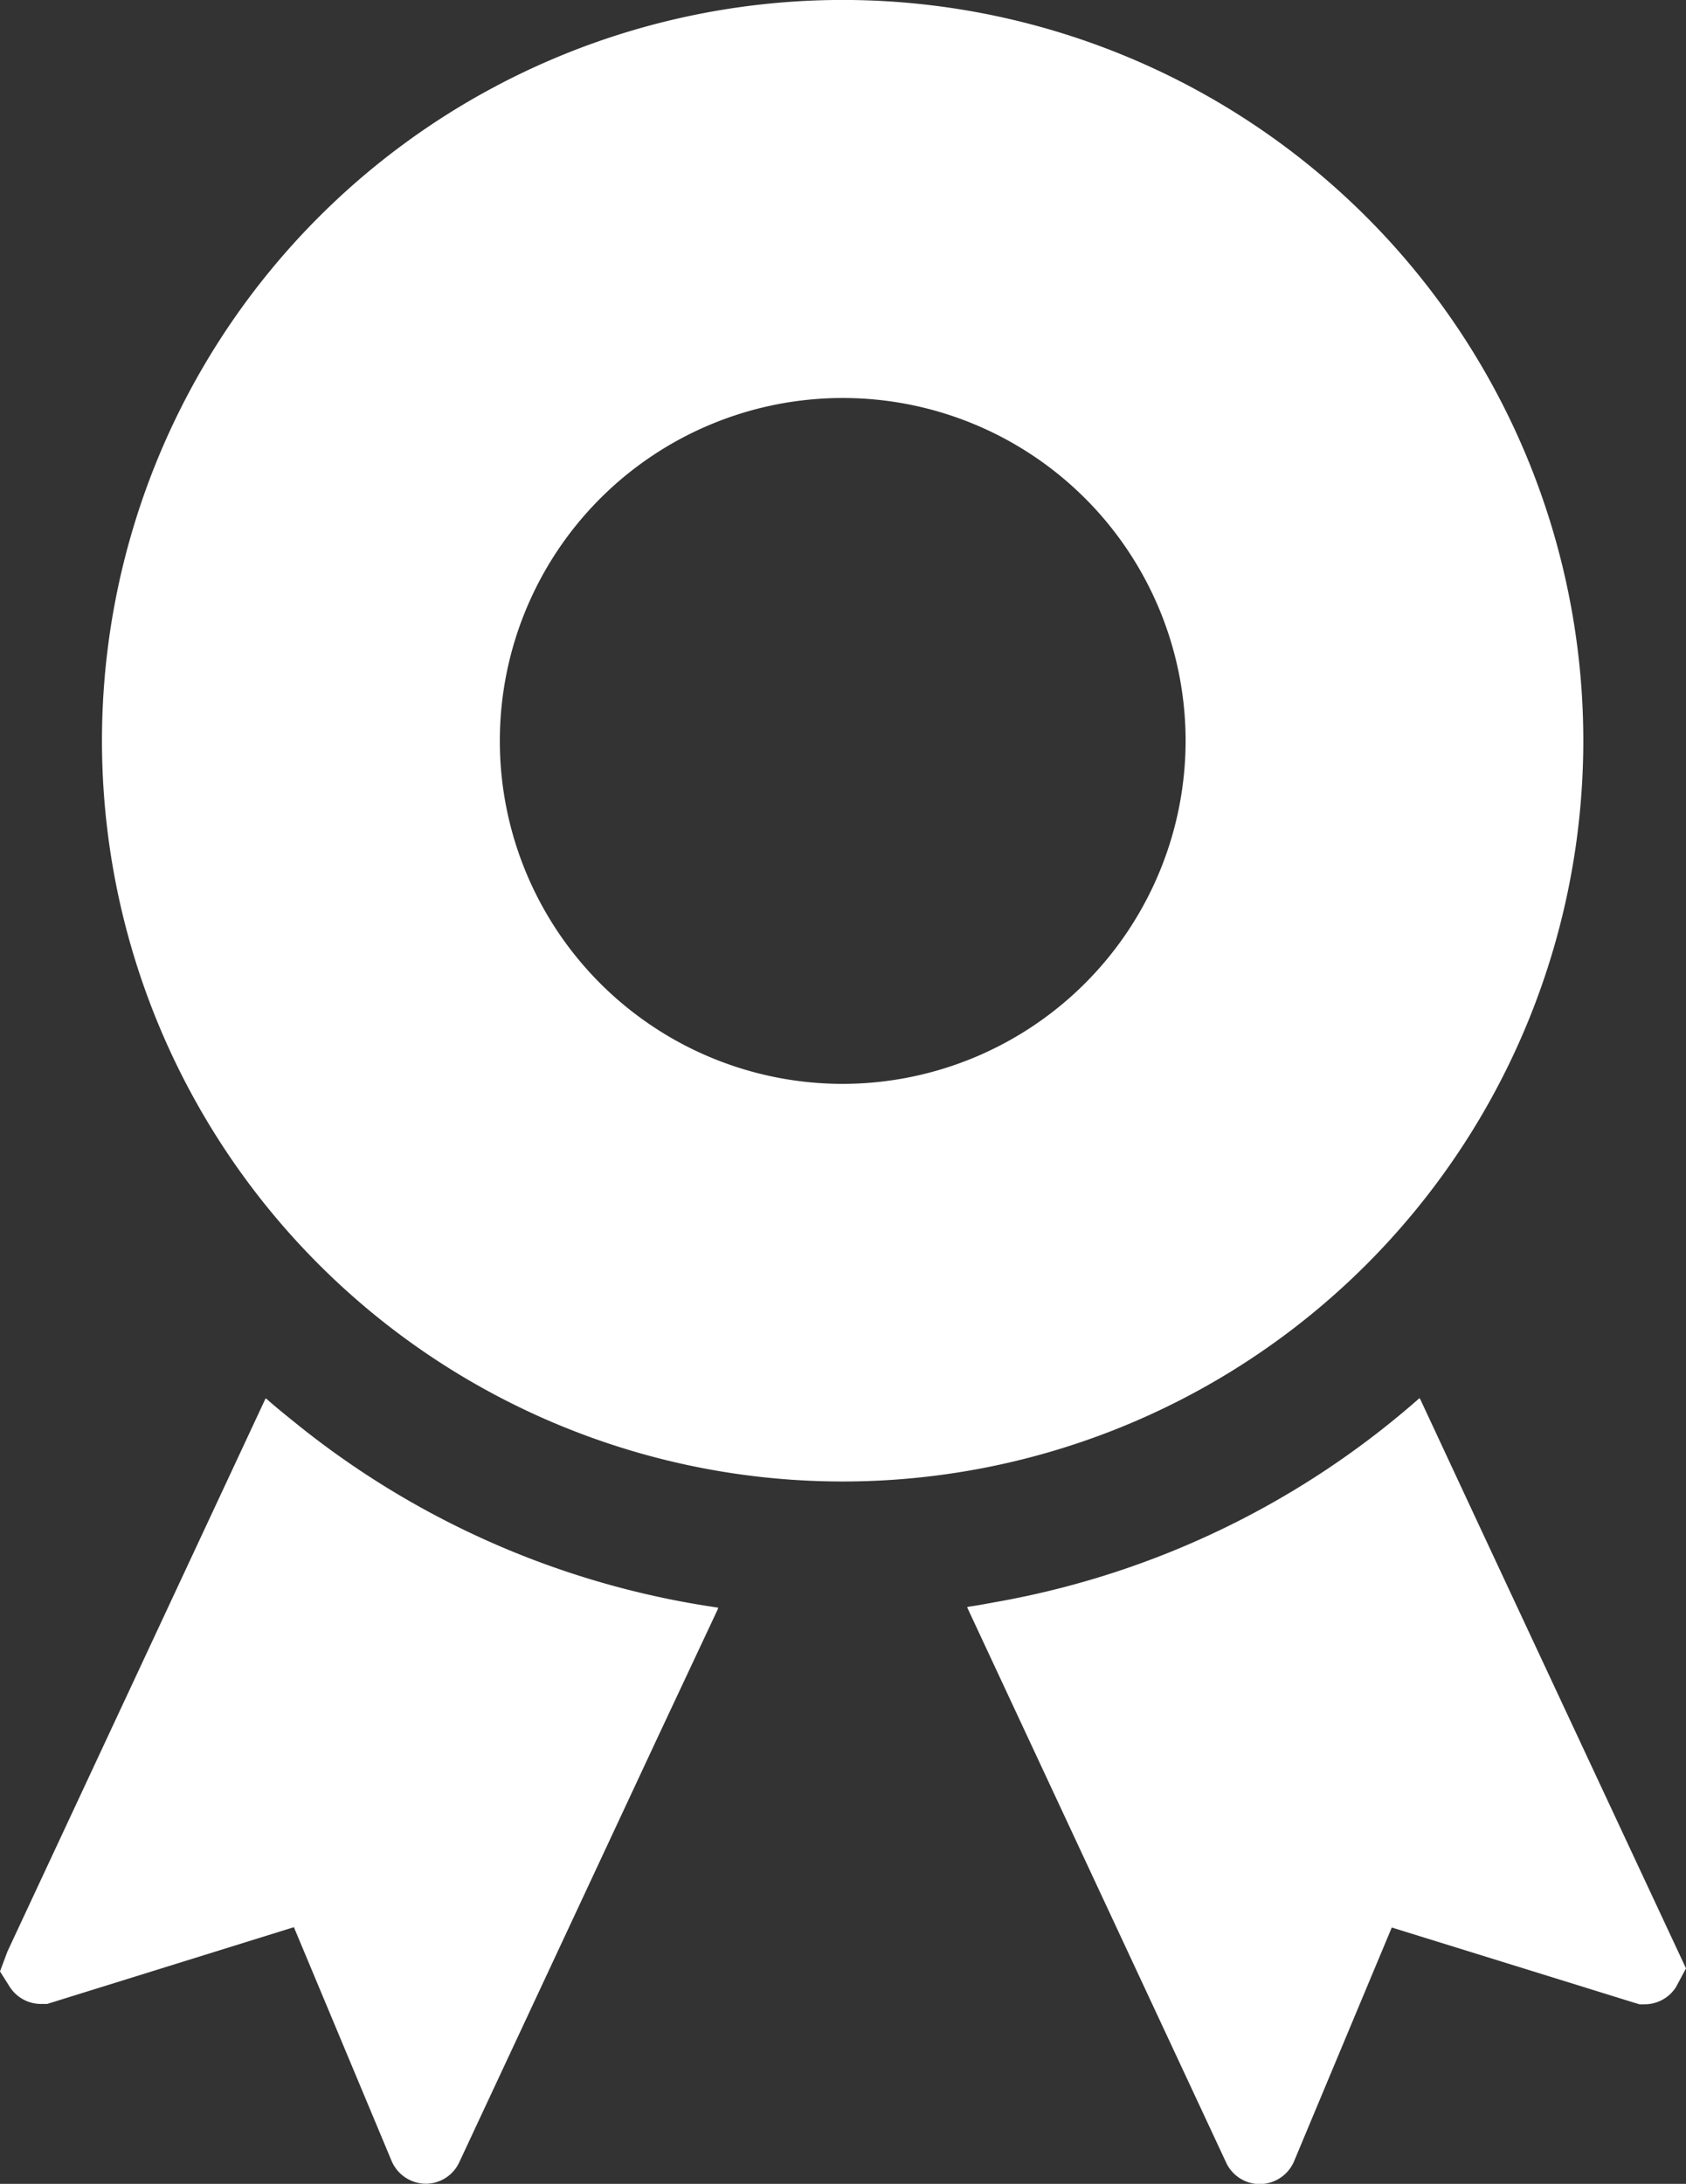
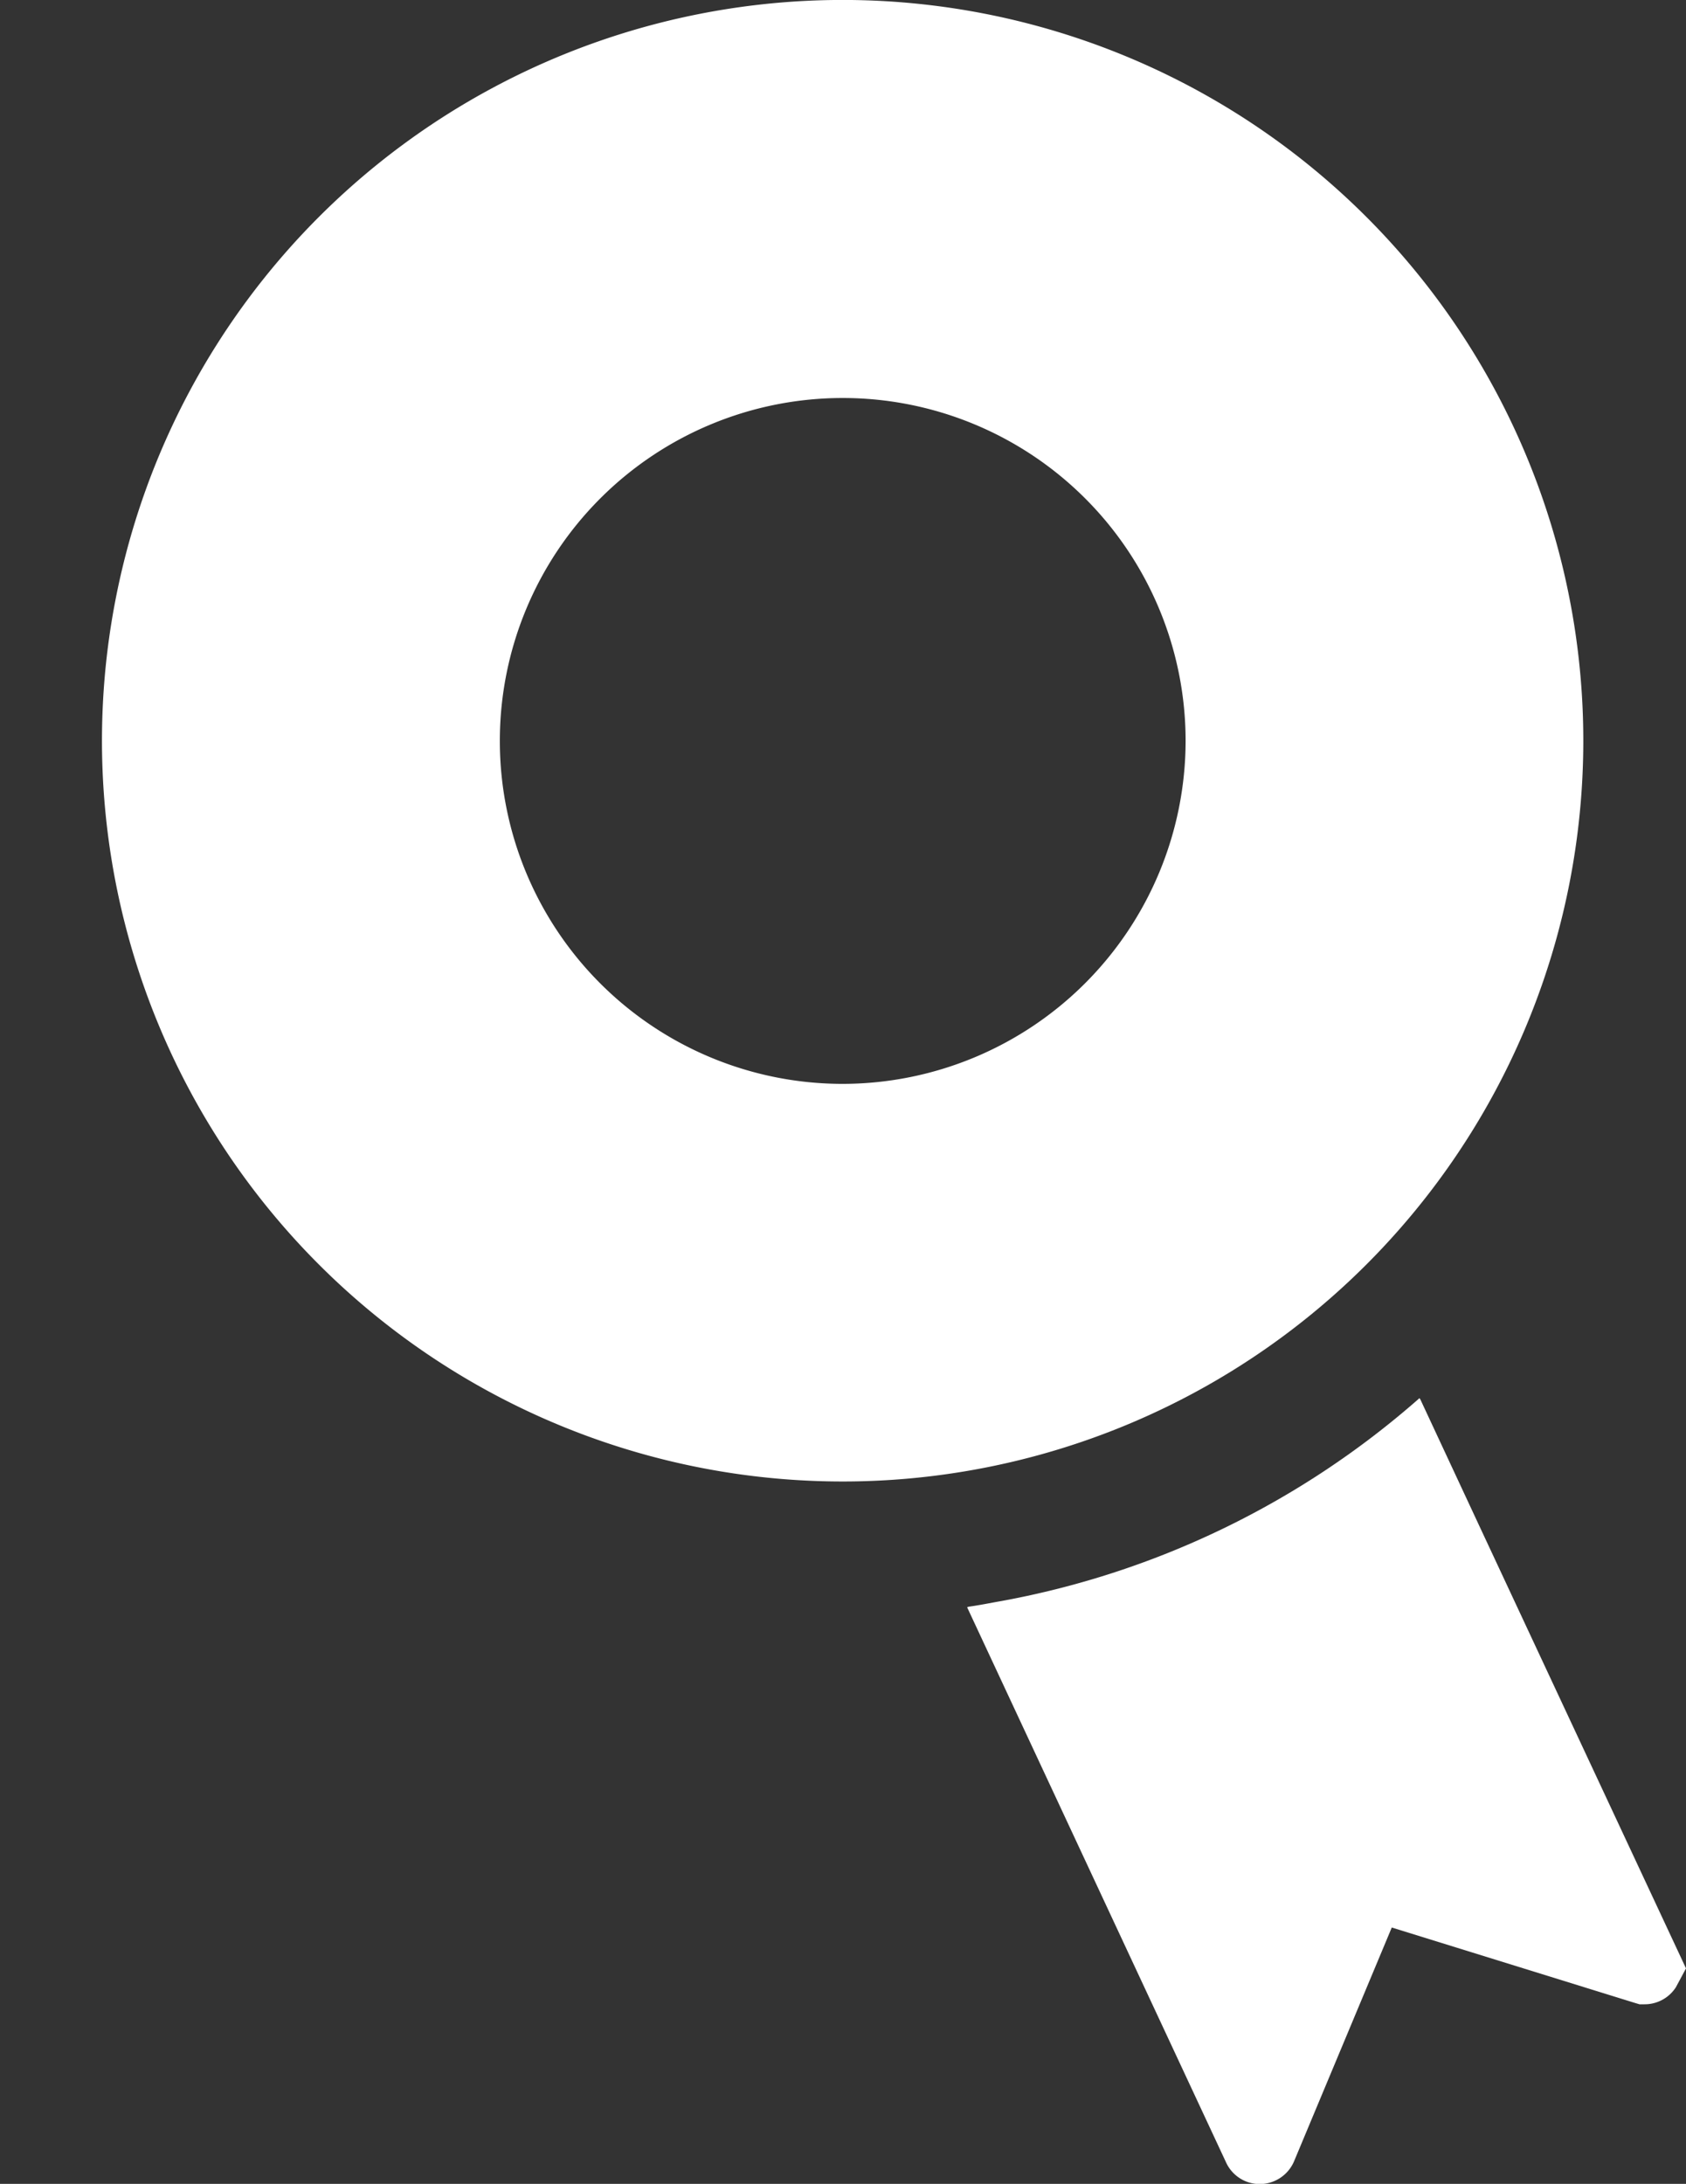
<svg xmlns="http://www.w3.org/2000/svg" viewBox="0 0 395.33 512">
  <rect x="0" y="0" width="395.33" height="512" fill="#333333" stroke="none" />
  <defs>
    <style>.cls-1{fill:#fff;}</style>
  </defs>
  <g id="レイヤー_2" data-name="レイヤー 2">
    <g id="_2" data-name="2">
-       <path class="cls-1" d="M70,334.19c-2.53-2.05-5.09-4.07-7.53-6.25l0,.05-.19-.15L1.74,457.53,0,462.19l2.29,3.63a8.72,8.72,0,0,0,7.34,4h1.42l57.86-18,22.9,54.78a8.78,8.78,0,0,0,8,5.37,8.68,8.68,0,0,0,7.89-5.06l46.83-100.28,13.84-29.49h-.07l.11-.23A203.88,203.88,0,0,1,70,334.19Z" />
      <path class="cls-1" d="M346.64,357.26,333,328l-.05,0-.1-.22a203.9,203.9,0,0,1-98,47.57c-2.61.45-5.21,1-7.84,1.35l0,.05-.25.05L287.5,507a8.69,8.69,0,0,0,7.89,5.05,8.78,8.78,0,0,0,8.05-5.37l22.9-54.78,56.75,17.6,1.34.4h1.19a8.7,8.7,0,0,0,7.34-4l2.37-4.42Z" />
      <path class="cls-1" d="M371.25,173.66A173.67,173.67,0,1,0,197.59,347.33,173.66,173.66,0,0,0,371.25,173.66ZM197.59,254.11A80.4,80.4,0,1,1,278,173.66,80.5,80.5,0,0,1,197.59,254.11Z" />
    </g>
  </g>
</svg>